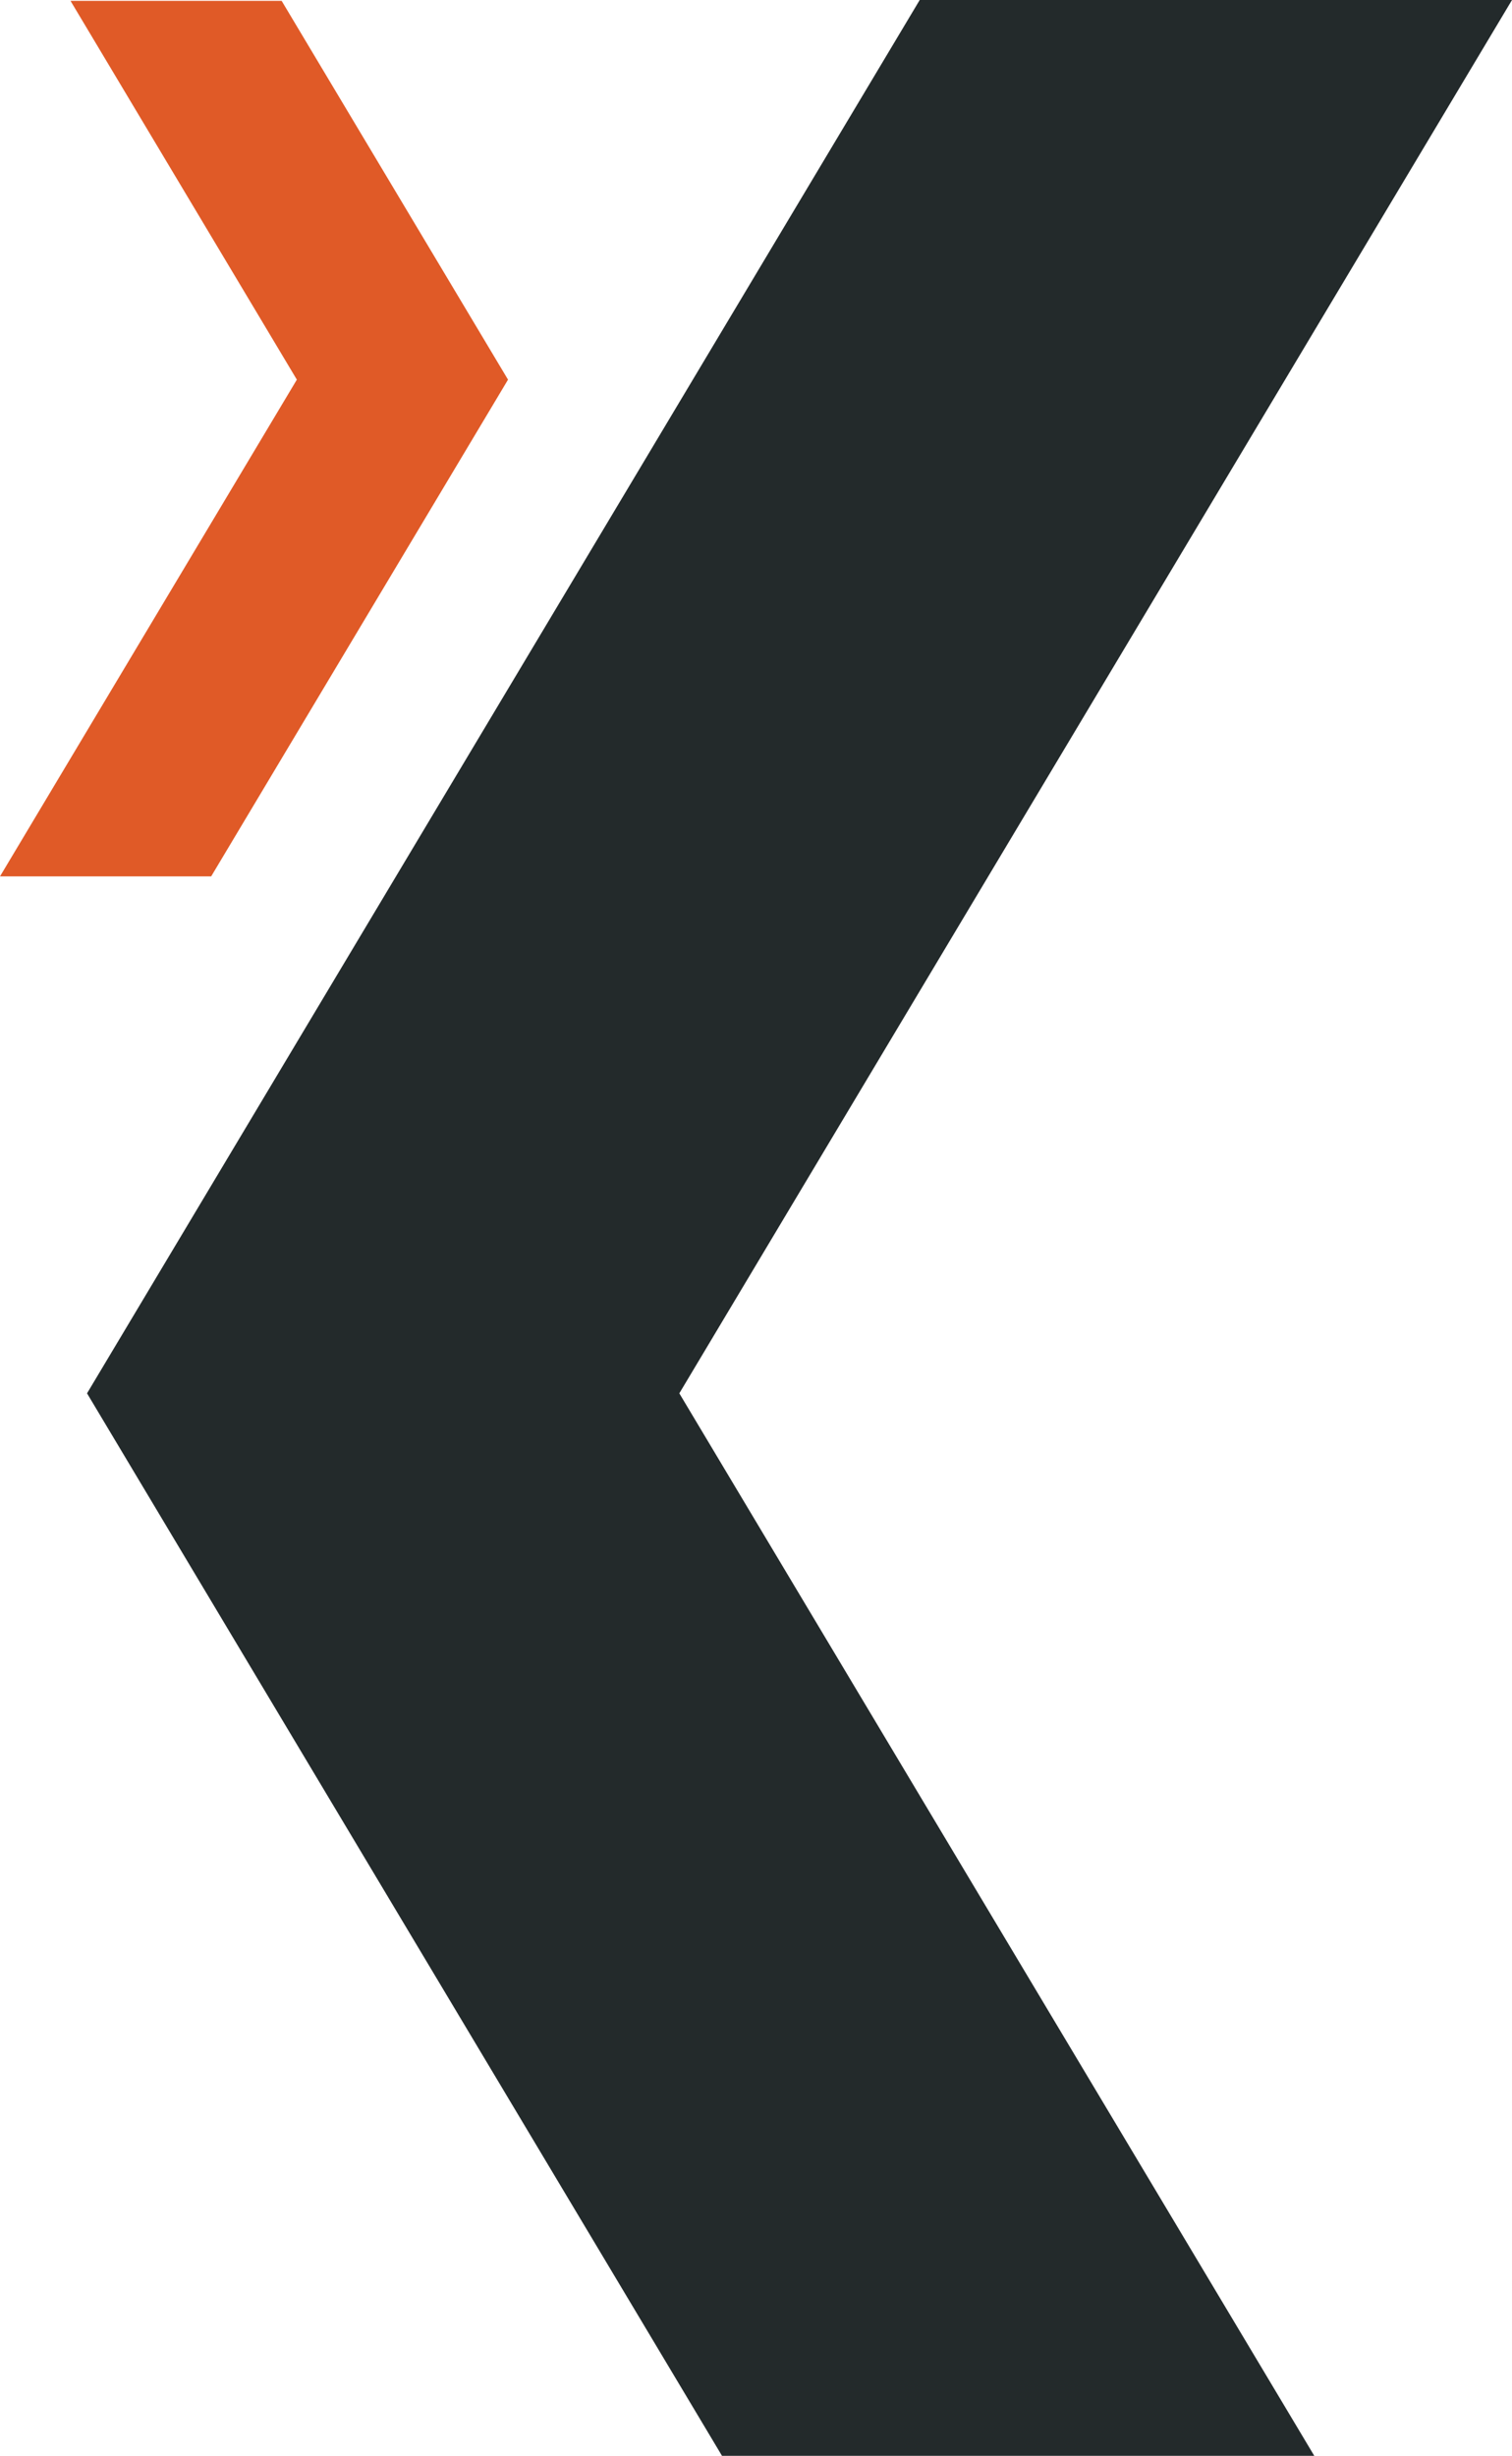
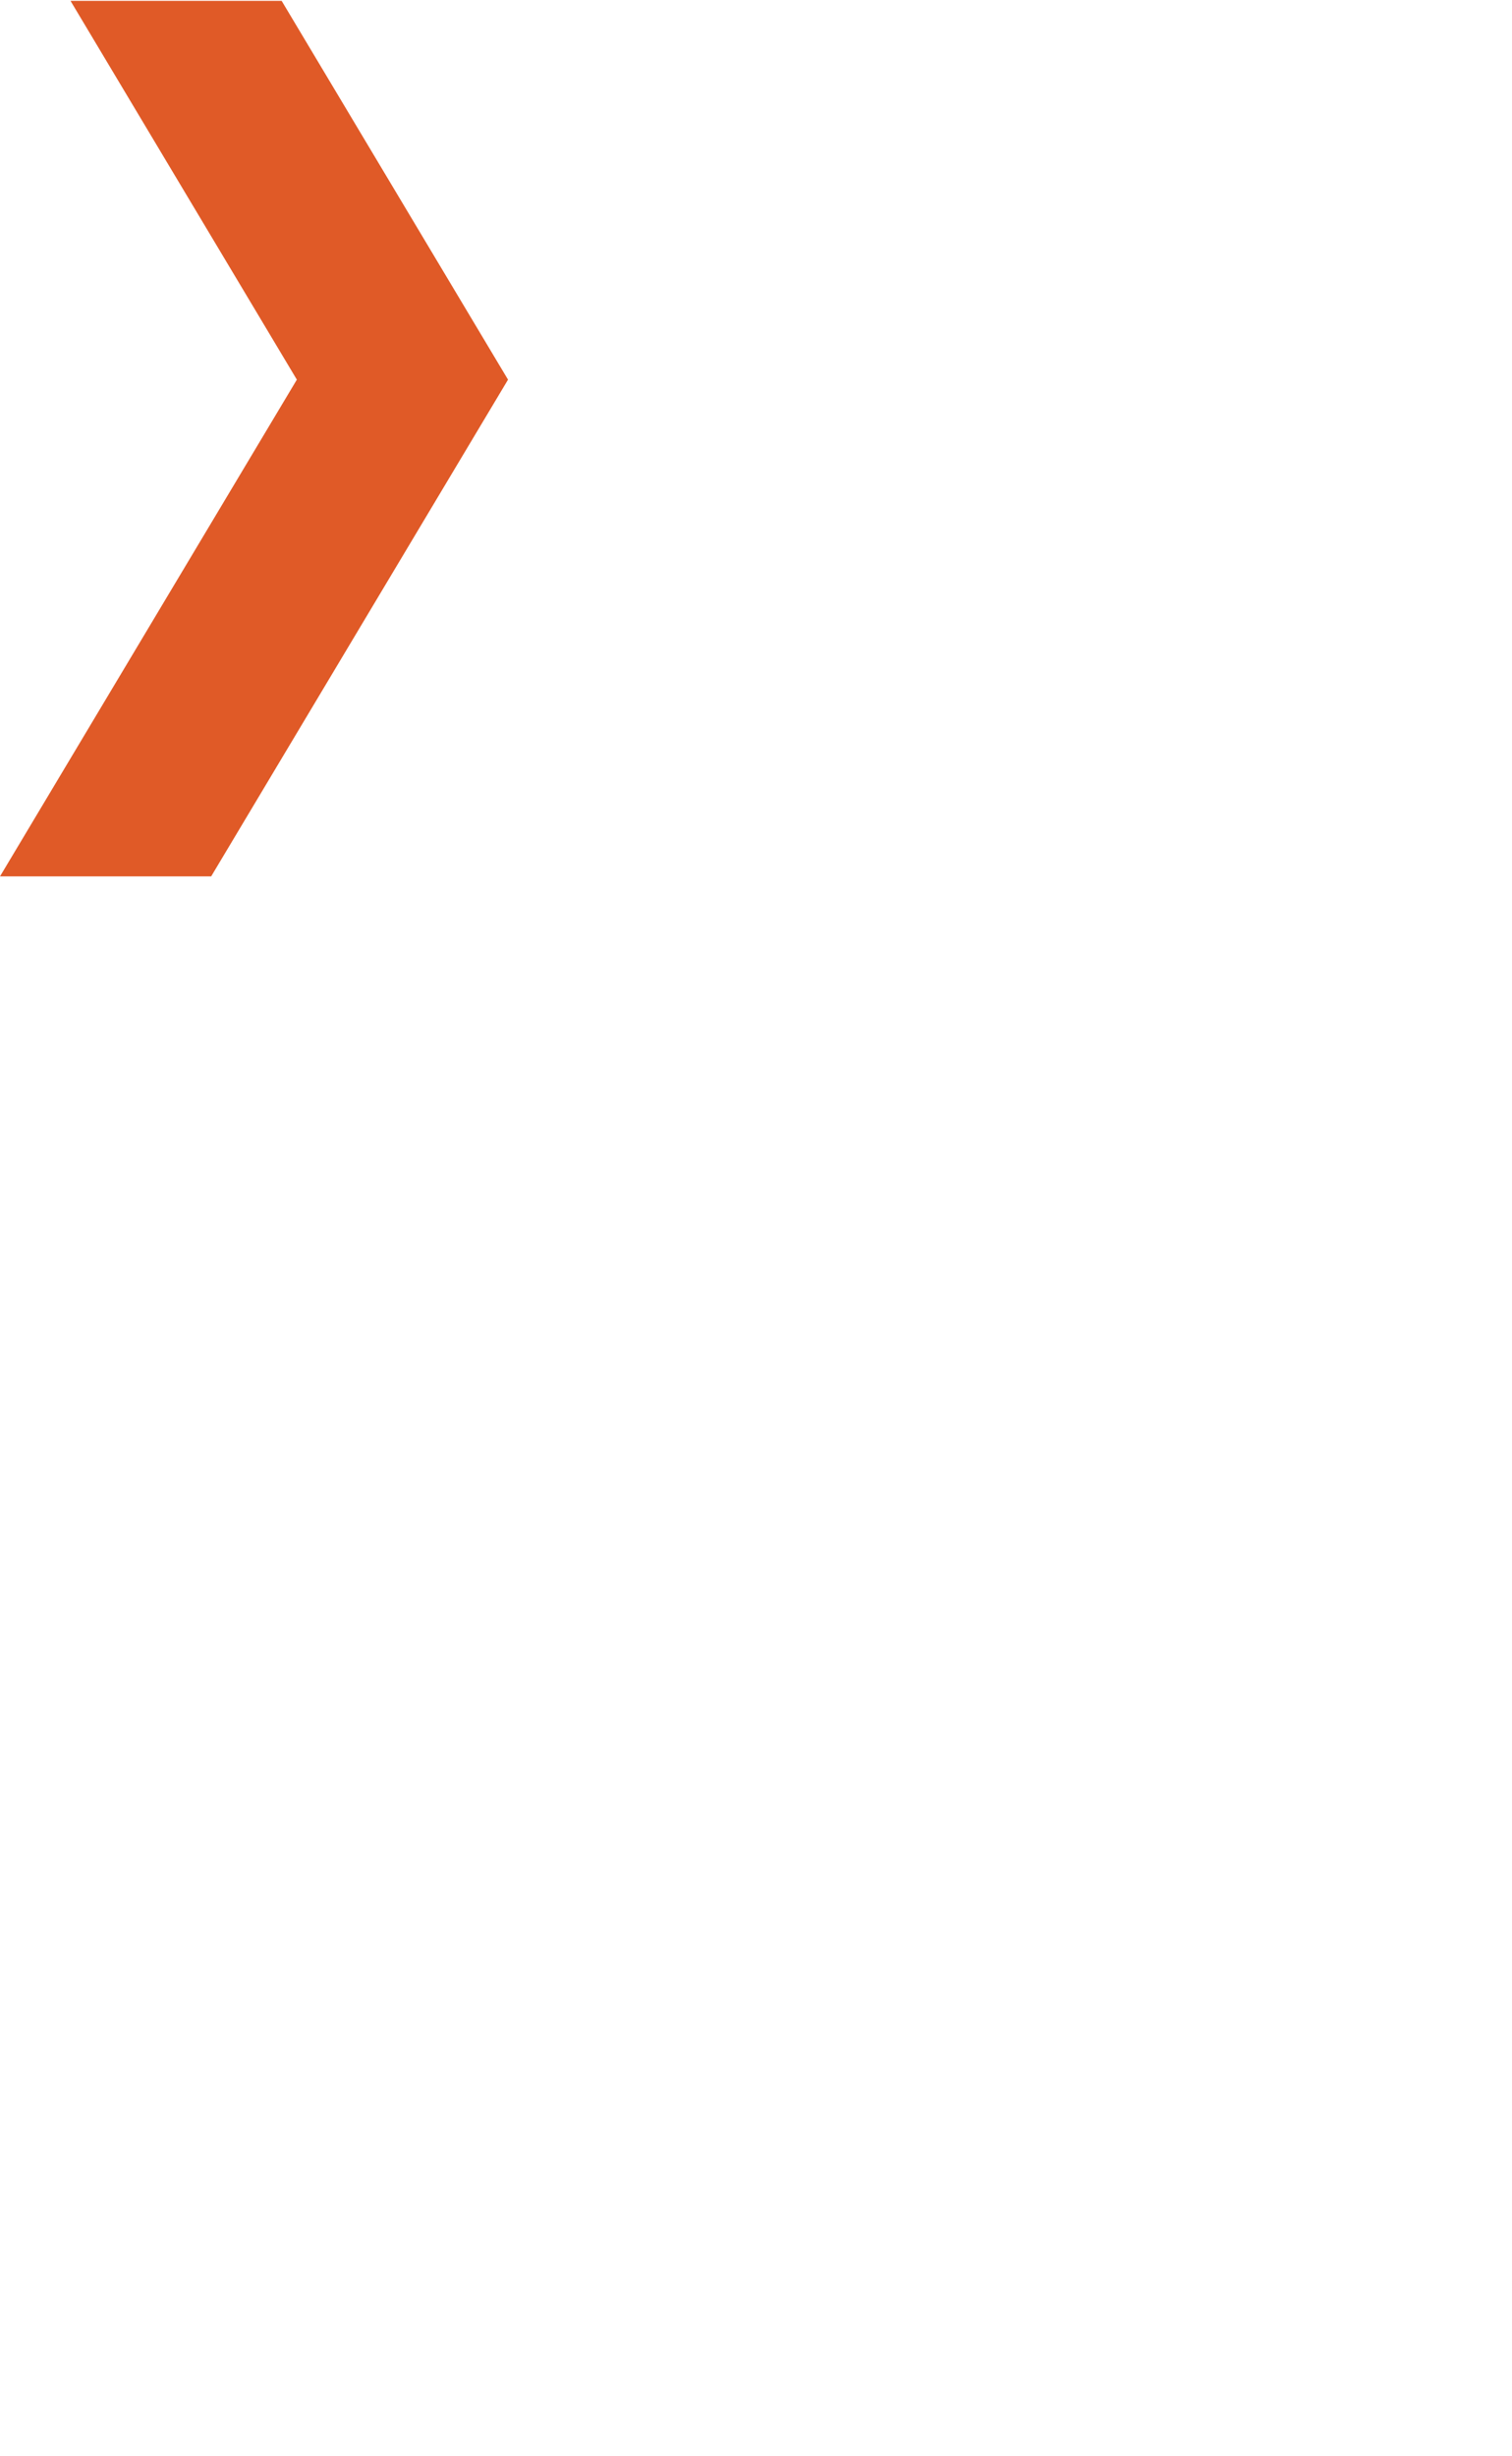
<svg xmlns="http://www.w3.org/2000/svg" id="Layer_2" viewBox="0 0 364.8 592.4">
  <defs>
    <style>.cls-1{fill:#e05a27;}.cls-2{fill:#232a2b;}</style>
  </defs>
  <g id="Layer_1-2">
    <polygon class="cls-1" points="67.95 .2 17.01 .2 71.62 91.58 0 211.4 50.95 211.4 122.57 91.58 67.95 .2" />
-     <polygon class="cls-2" points="364.8 0 221.9 0 21 336.1 174.2 592.4 317.1 592.4 163.9 336.1 364.8 0" />
  </g>
</svg>